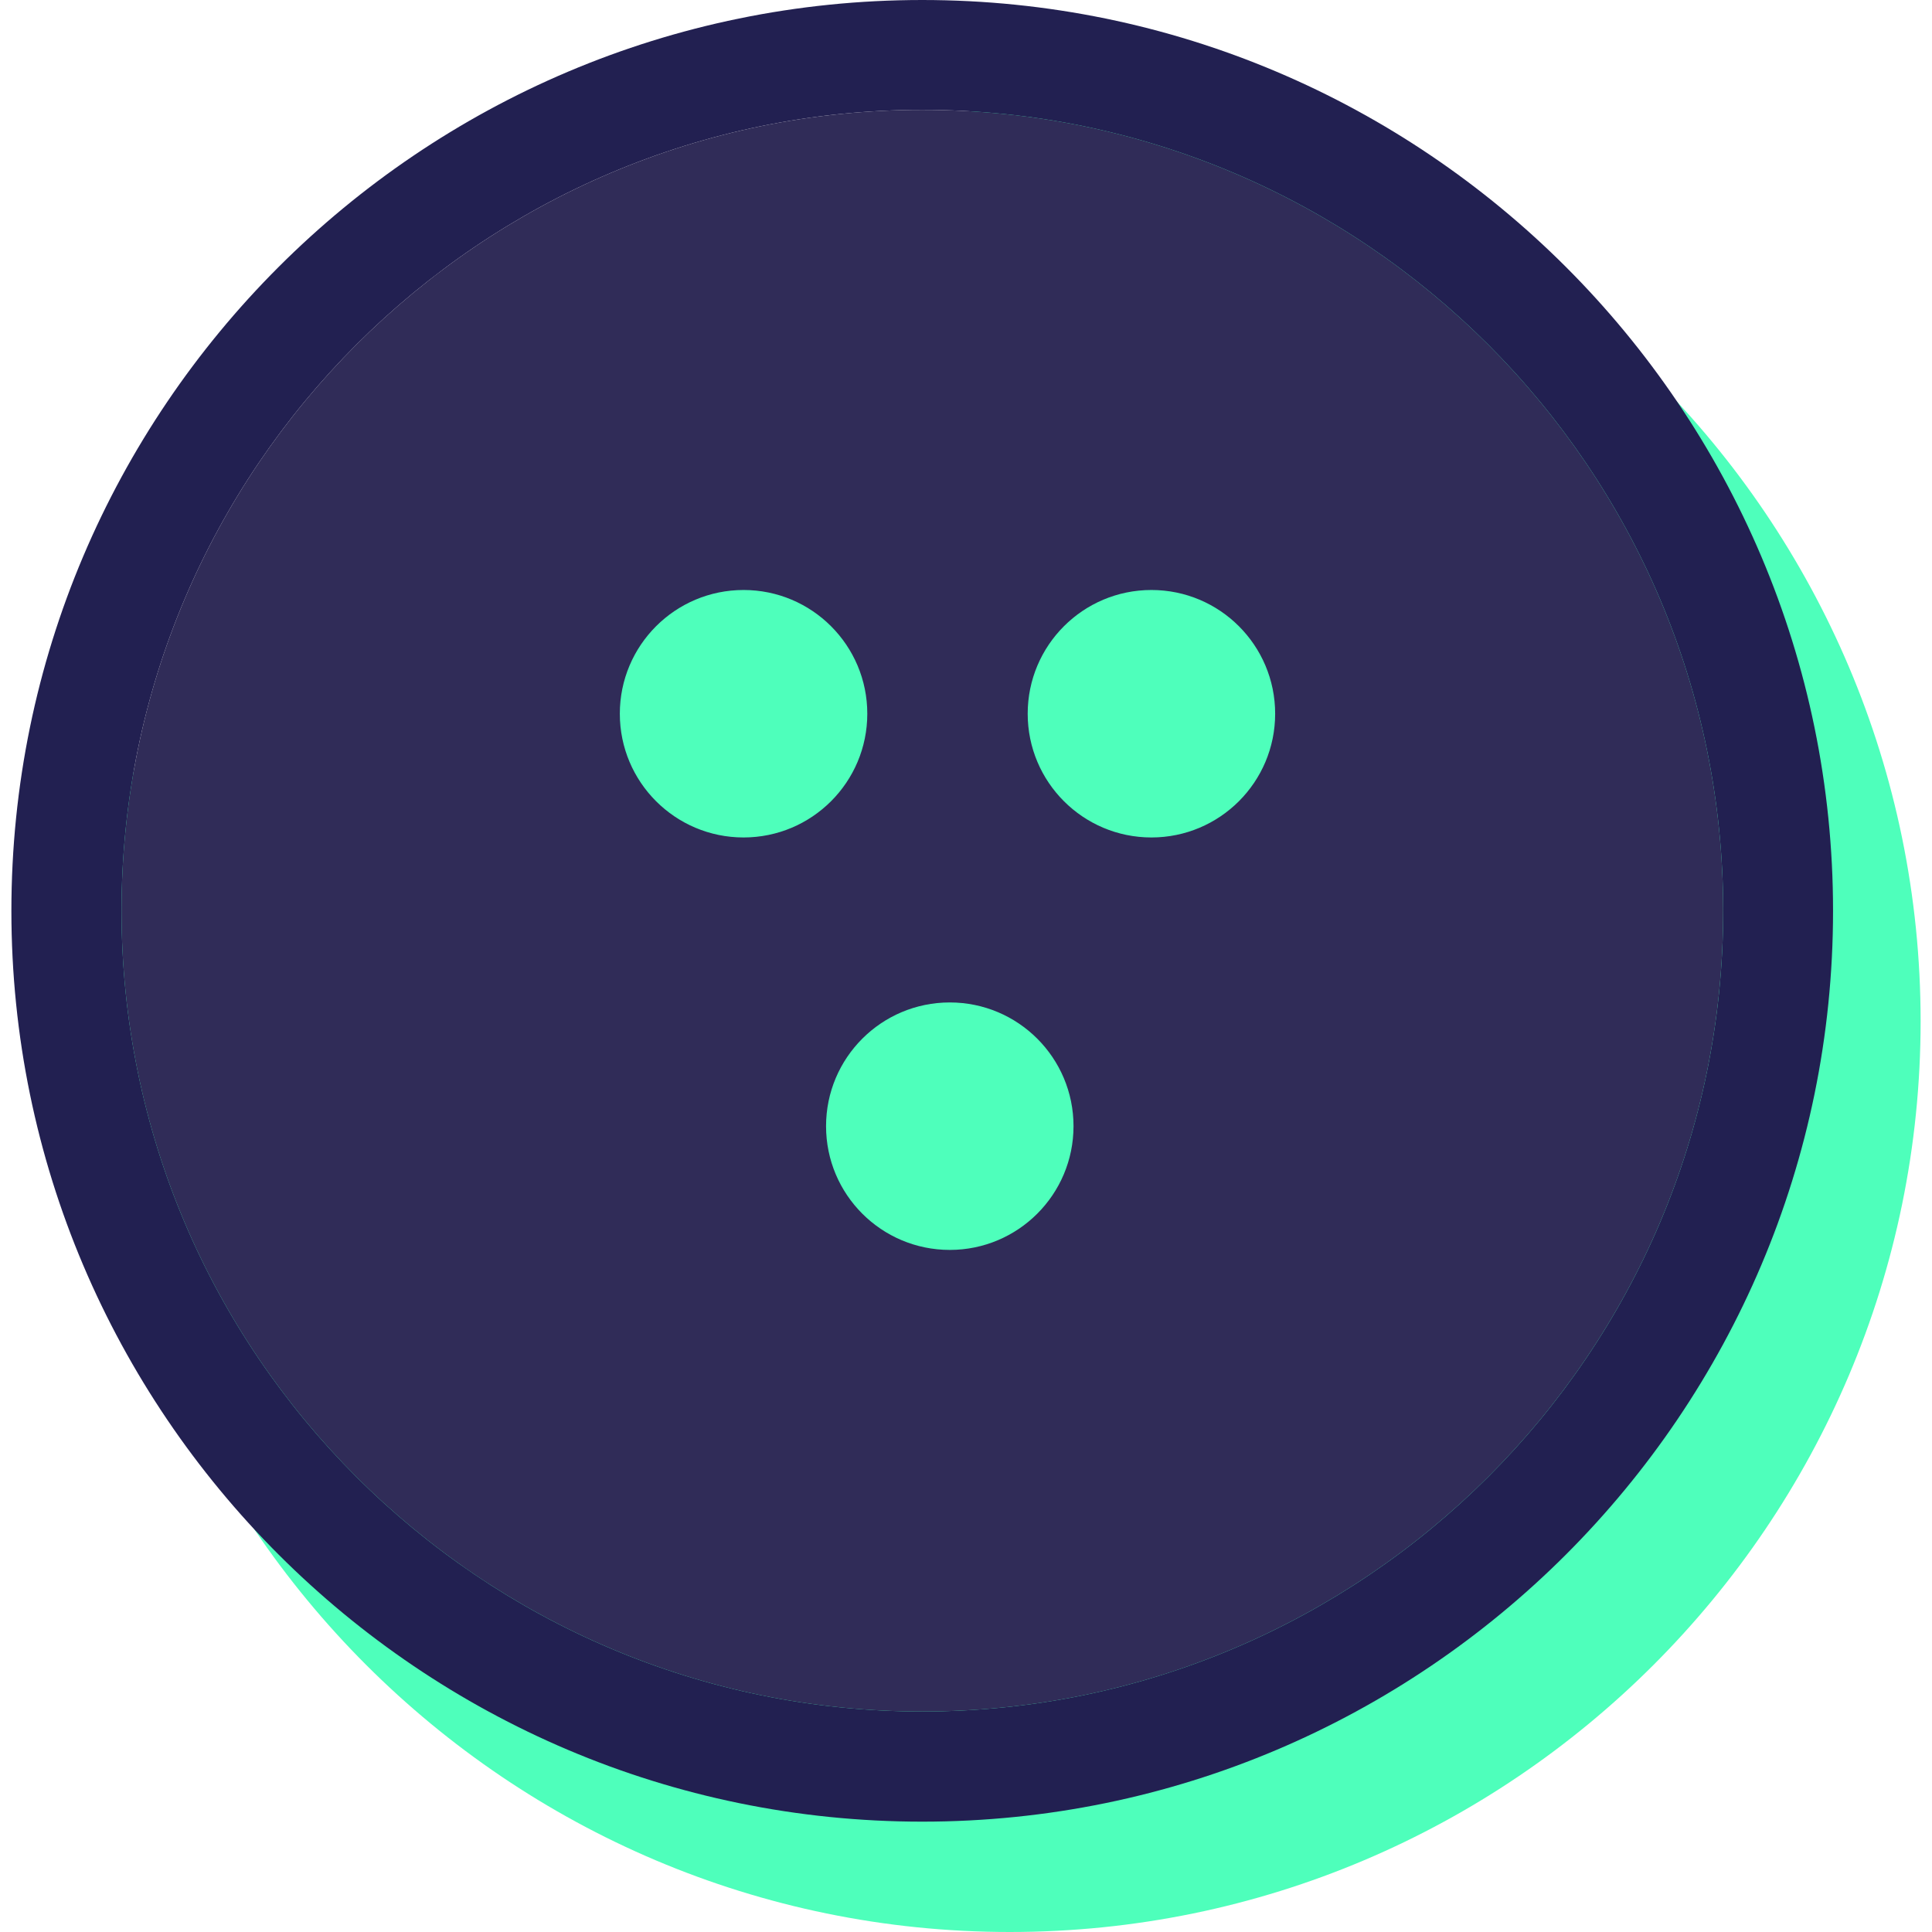
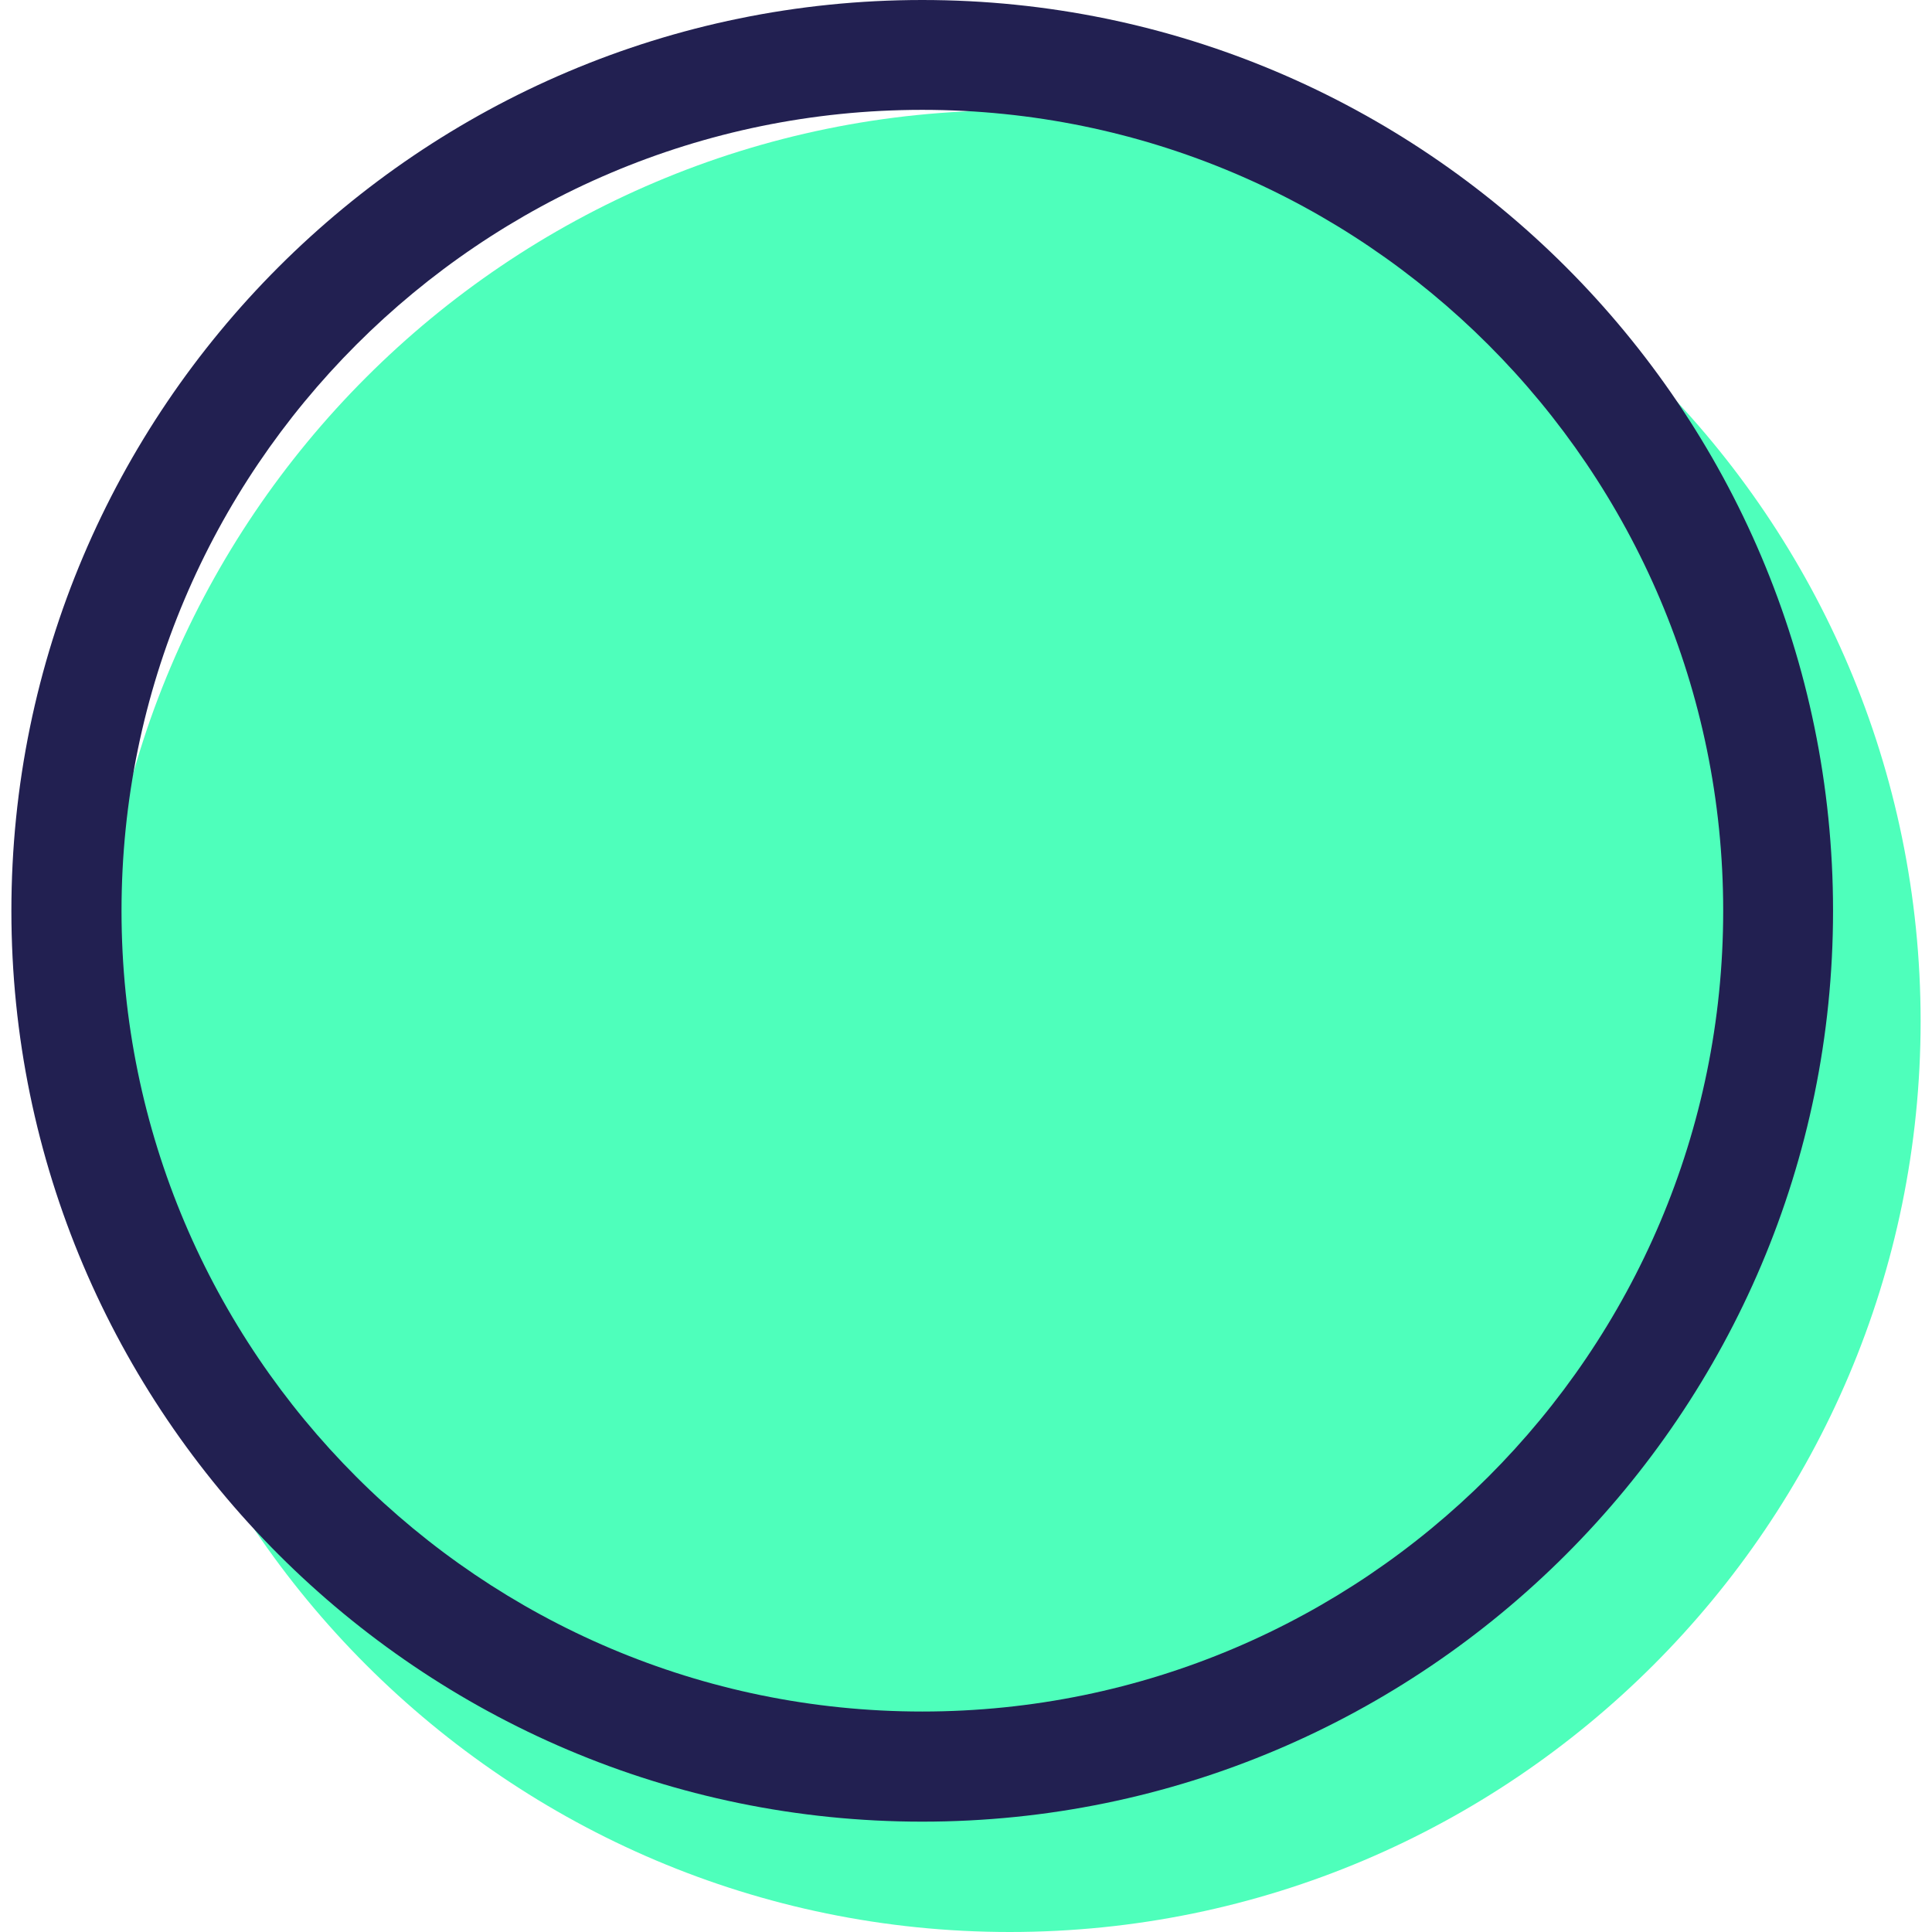
<svg xmlns="http://www.w3.org/2000/svg" version="1.1" id="Layer_1" x="0px" y="0px" viewBox="0 0 282.672 282.672" style="enable-background:new 0 0 282.672 282.672;" xml:space="preserve">
  <g>
    <path style="fill:#4EFFBB;" d="M147.743,16.145c-73.456,0-133.264,59.766-133.264,133.264c0,73.456,59.807,133.263,133.264,133.263   c73.497,0,133.263-59.807,133.263-133.263C281.005,75.912,221.24,16.145,147.743,16.145z" />
    <g>
      <path style="fill:#222051;" d="M134.93,0c73.497,0,133.264,59.766,133.264,133.263c0,73.456-59.767,133.264-133.264,133.264    c-73.456,0-133.264-59.807-133.264-133.264C1.667,59.766,61.475,0,134.93,0z M252.122,133.263    c0-64.613-52.579-117.191-117.191-117.191S17.78,68.651,17.78,133.263S70.318,250.414,134.93,250.414    S252.122,197.876,252.122,133.263z" />
    </g>
    <g>
-       <path style="fill:#302C58;" d="M134.93,16.072c-64.613,0-117.151,52.578-117.151,117.191S70.318,250.414,134.93,250.414    s117.191-52.538,117.191-117.151S199.544,16.072,134.93,16.072z M90.687,104.426c0-9.998,8.105-18.104,18.104-18.104    s18.104,8.105,18.104,18.104s-8.105,18.104-18.104,18.104C98.792,122.53,90.687,114.424,90.687,104.426z M138.964,182.876    c-9.999,0-18.104-8.105-18.104-18.104c0-9.998,8.105-18.104,18.104-18.104c9.998,0,18.103,8.105,18.103,18.104    C157.066,174.77,148.962,182.876,138.964,182.876z M168.465,122.53c-9.998,0-18.103-8.105-18.103-18.104    s8.105-18.104,18.103-18.104c9.999,0,18.104,8.105,18.104,18.104S178.464,122.53,168.465,122.53z" />
-     </g>
+       </g>
  </g>
  <g>
</g>
  <g>
</g>
  <g>
</g>
  <g>
</g>
  <g>
</g>
  <g>
</g>
  <g>
</g>
  <g>
</g>
  <g>
</g>
  <g>
</g>
  <g>
</g>
  <g>
</g>
  <g>
</g>
  <g>
</g>
  <g>
</g>
</svg>